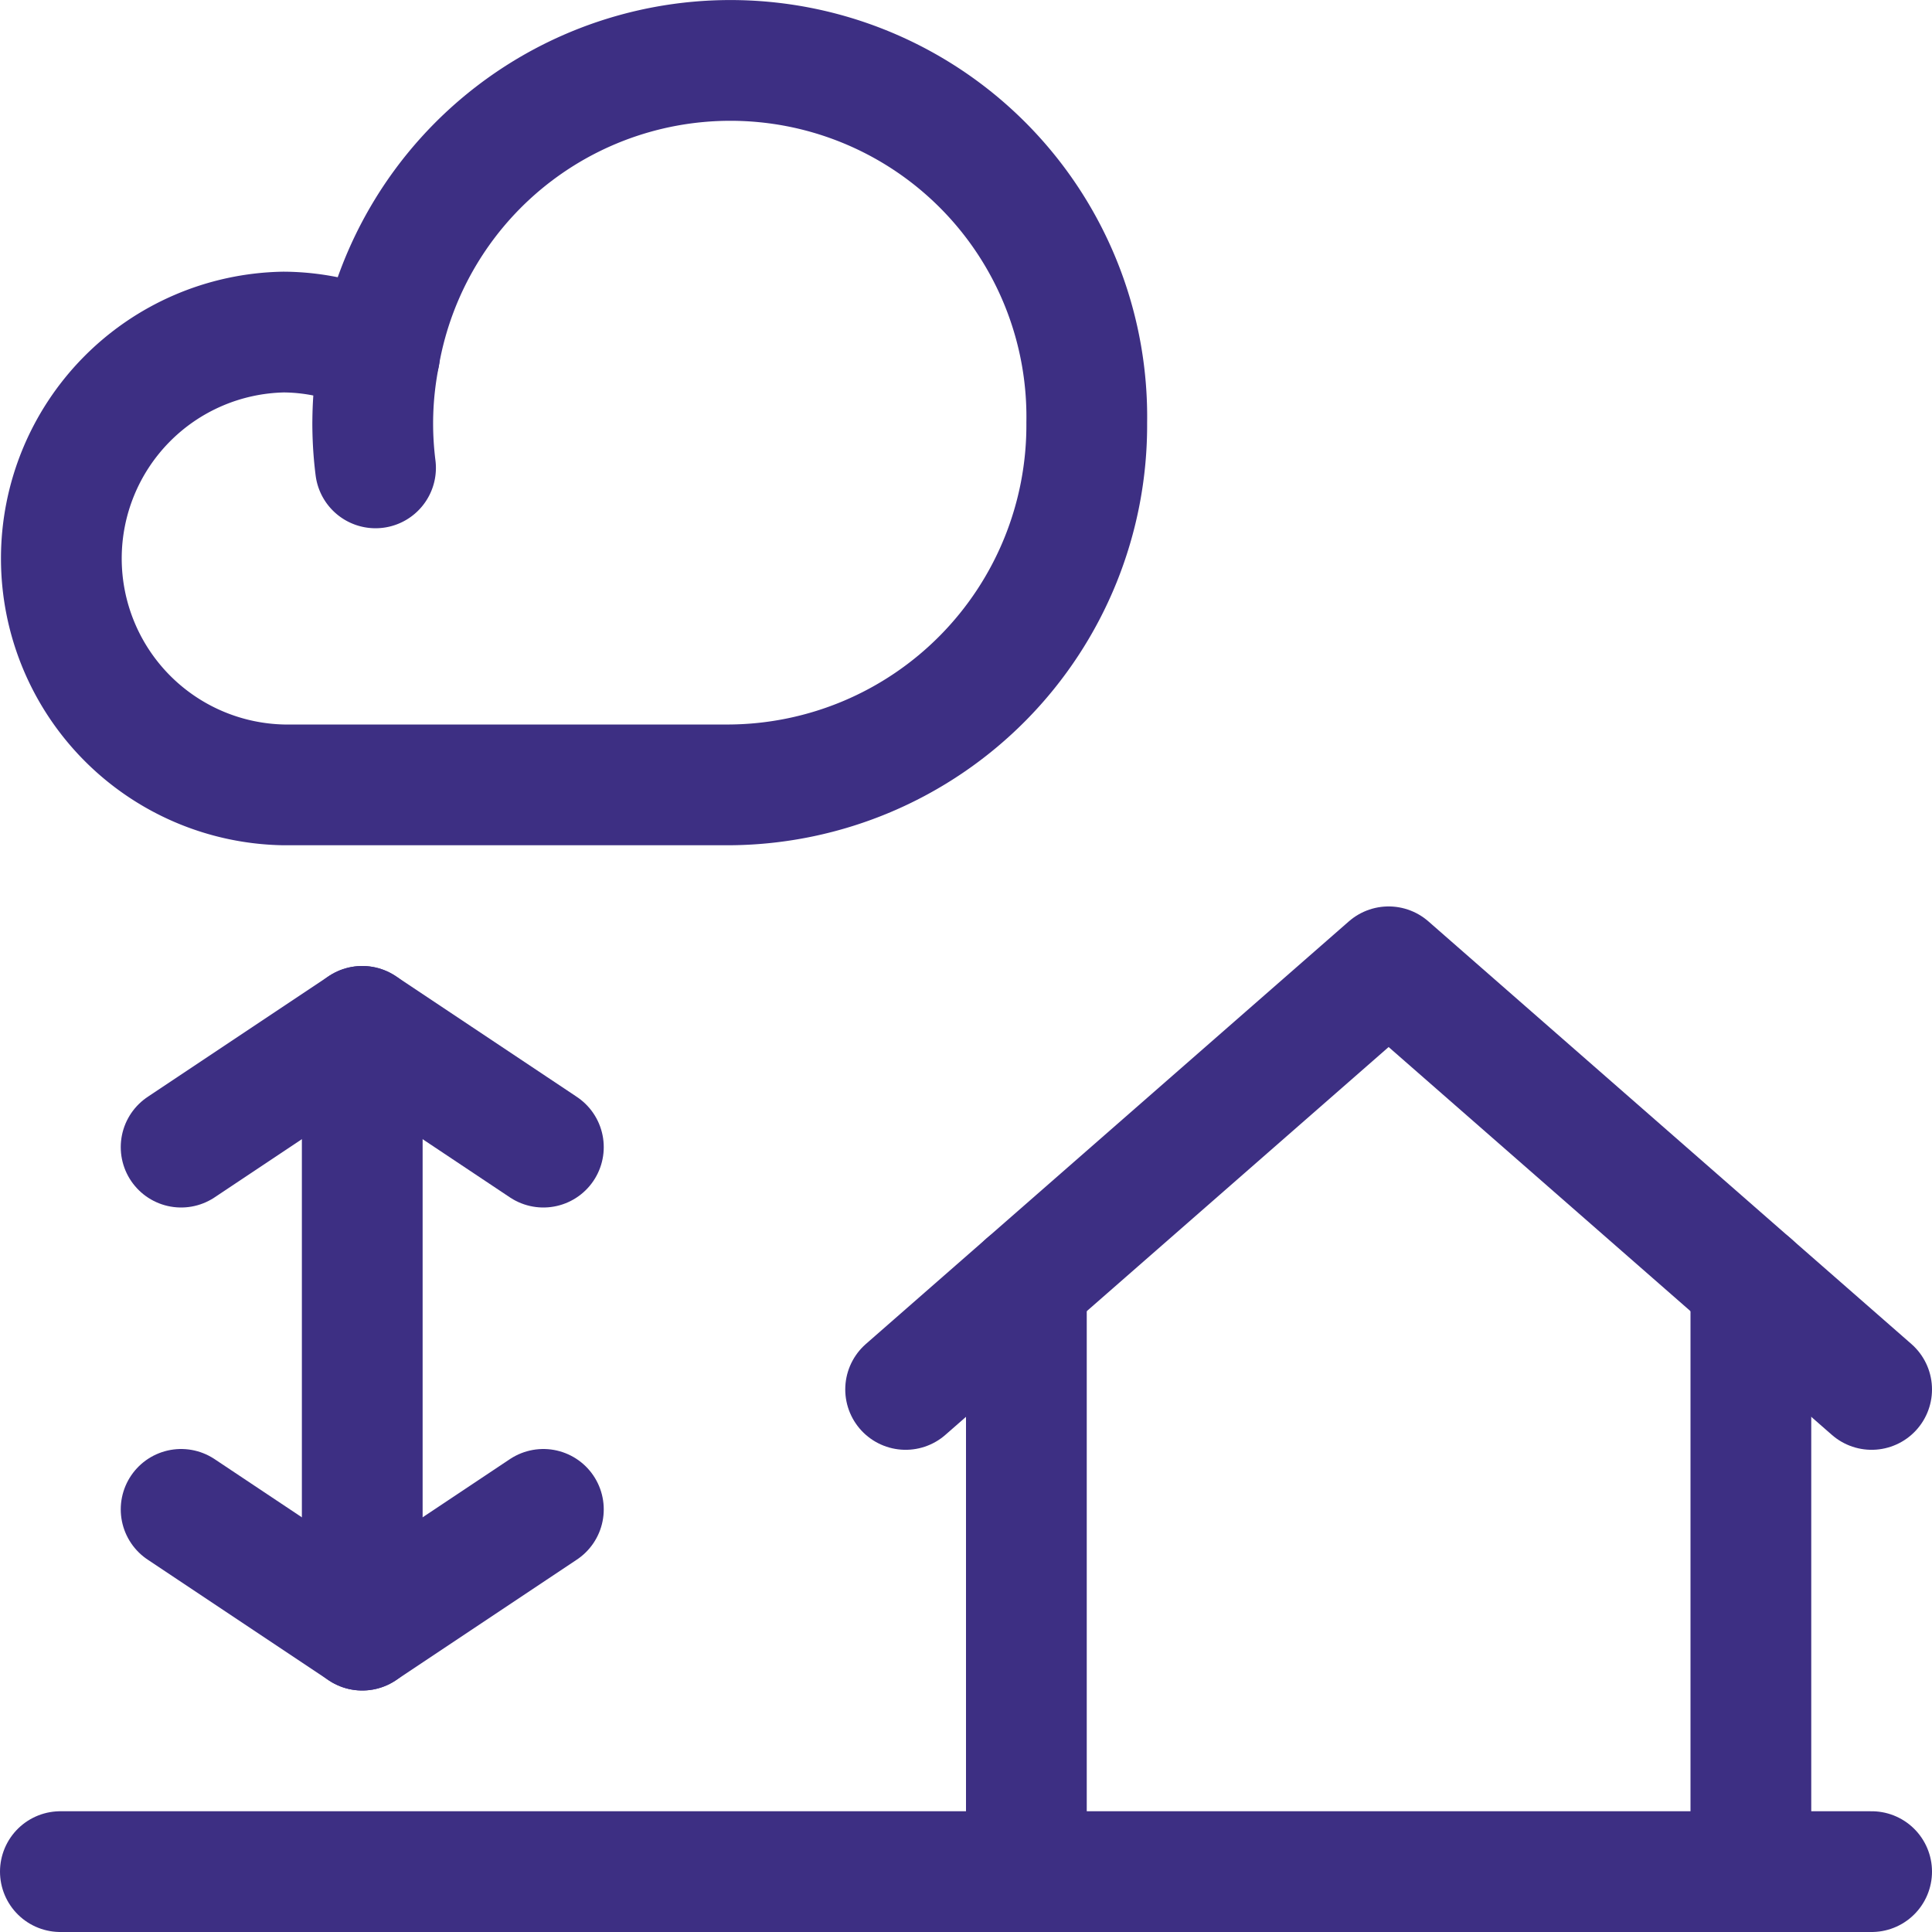
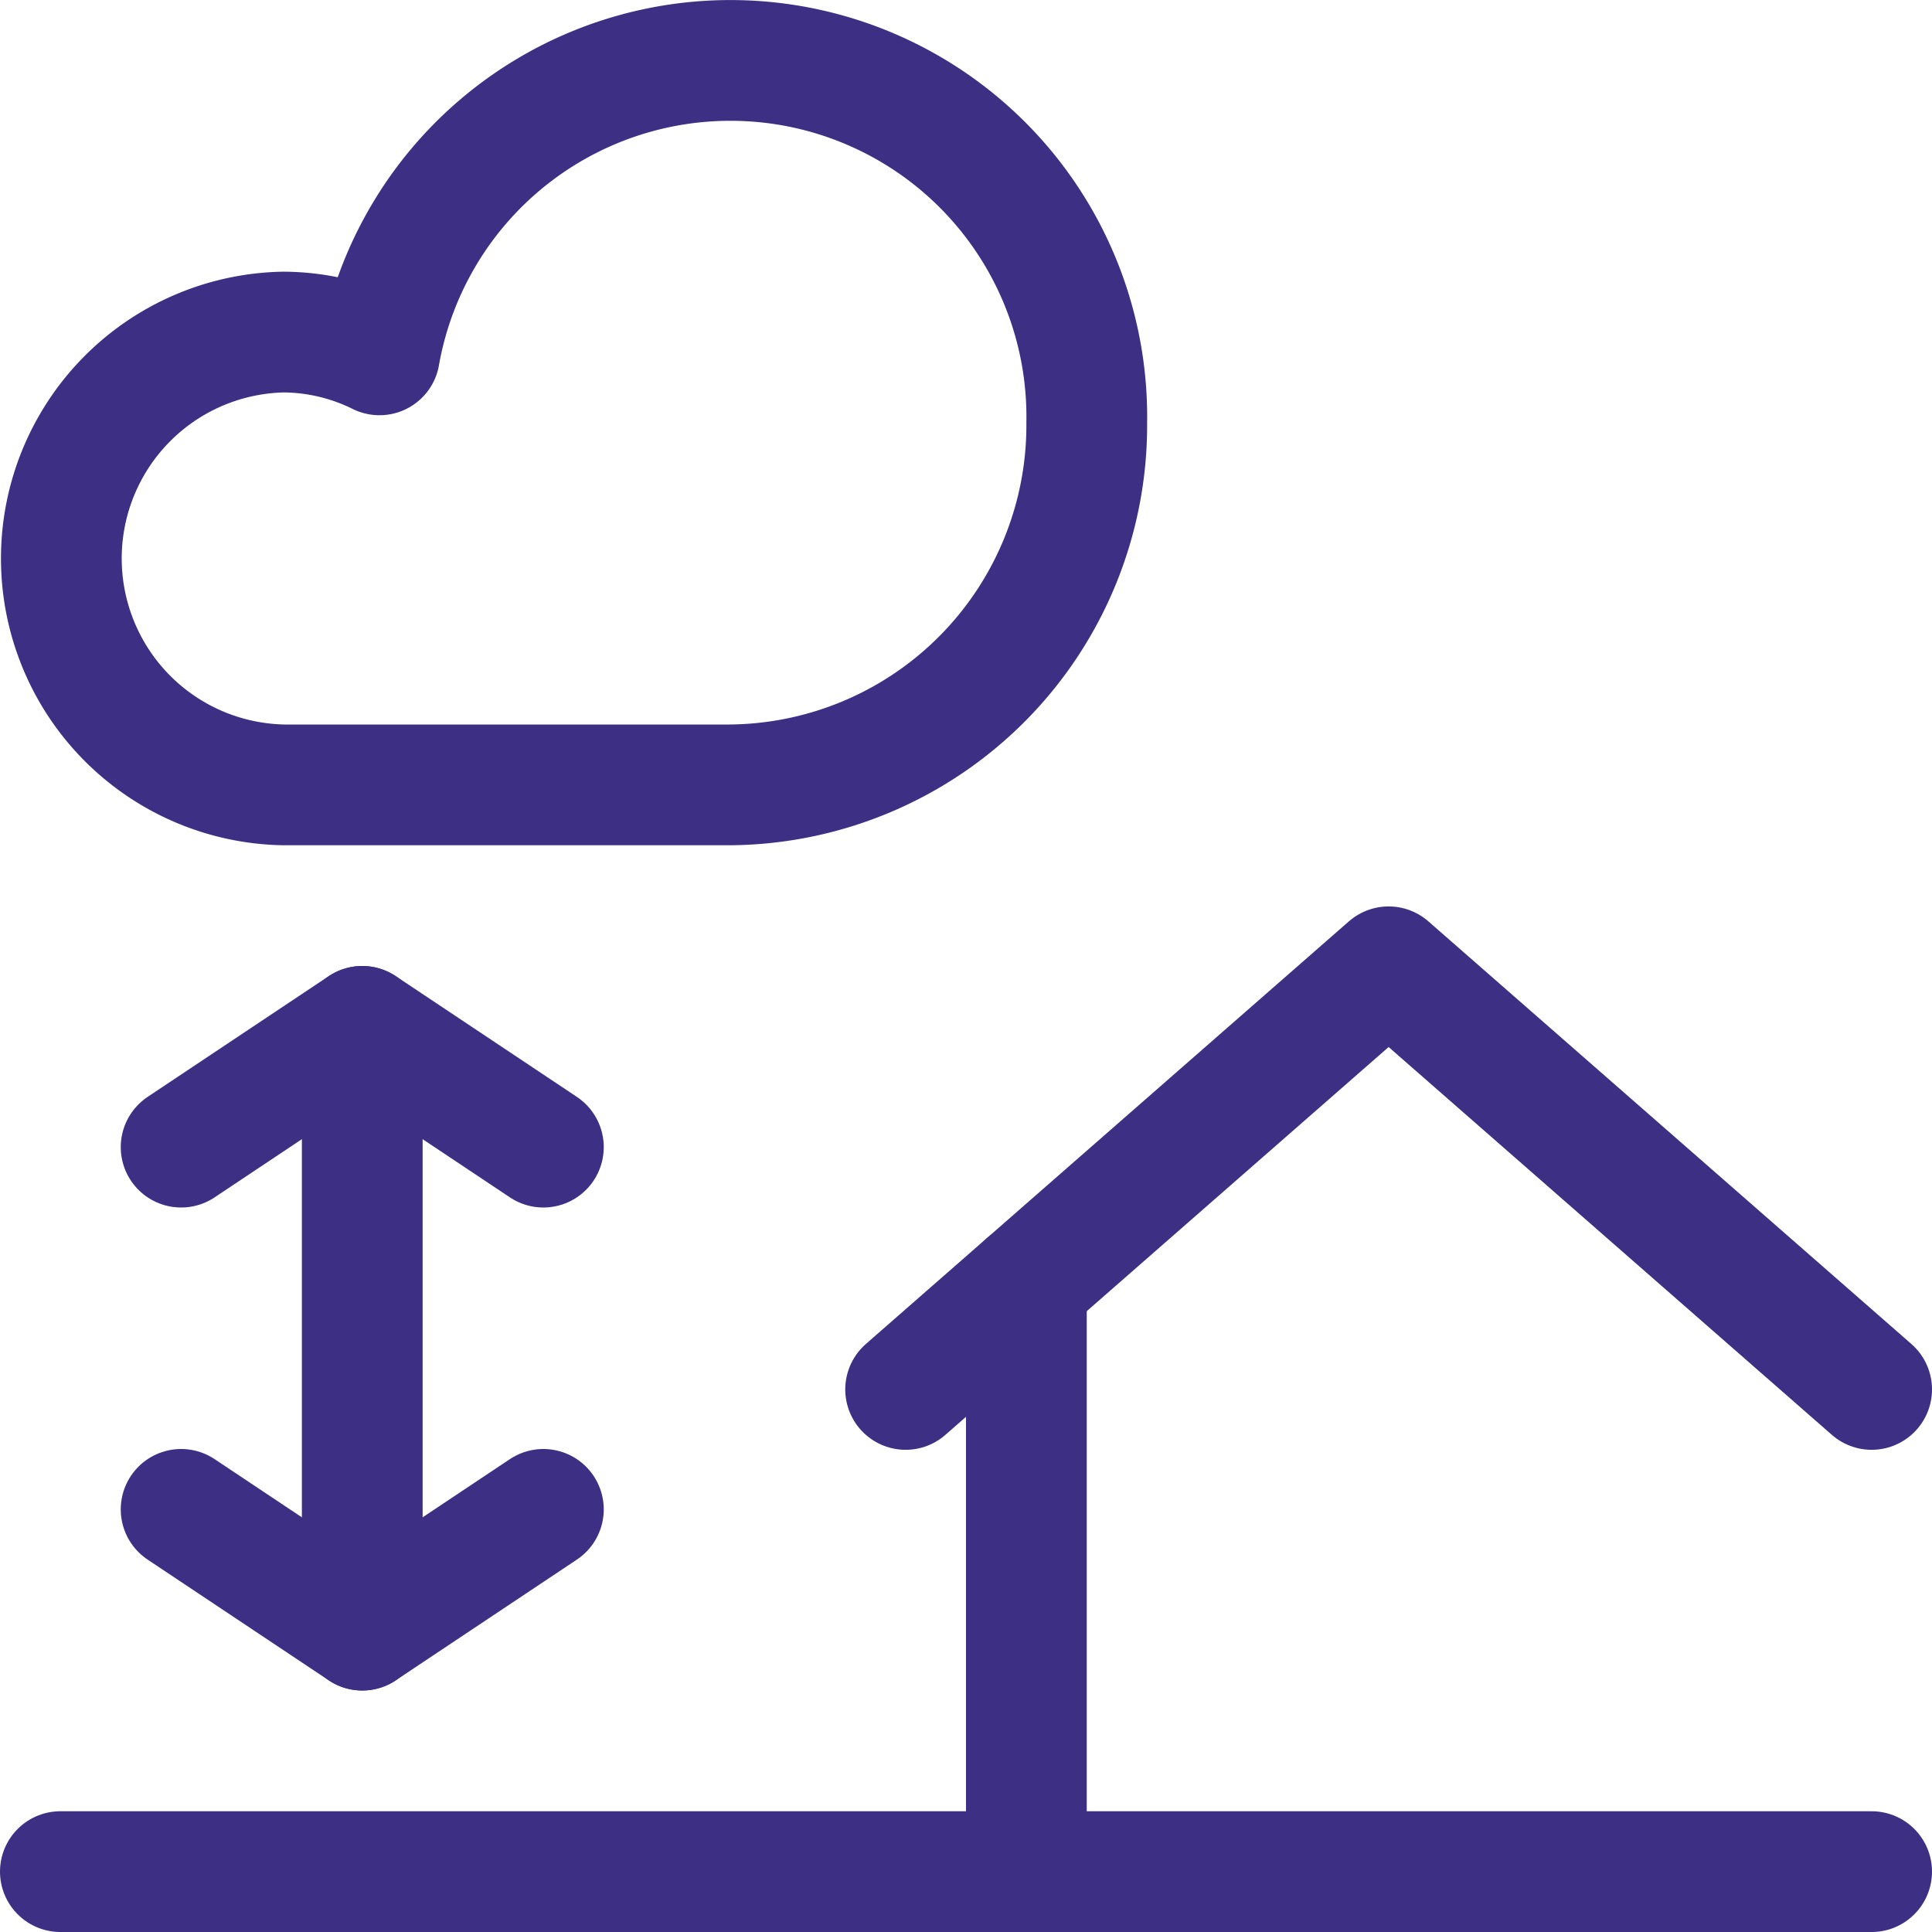
<svg xmlns="http://www.w3.org/2000/svg" viewBox="0 0 24 24" id="Sky--Streamline-Ultimate" height="24" width="24">
  <desc>
    Sky Streamline Icon: https://streamlinehq.com
  </desc>
-   <path d="m21.75 23.25 0 -7.302" fill="none" stroke="#3d2f83" stroke-linecap="round" stroke-linejoin="round" stroke-width="1.5" />
  <path d="m12.75 15.948 0 7.302" fill="none" stroke="#3d2f83" stroke-linecap="round" stroke-linejoin="round" stroke-width="1.5" />
  <path d="m11.25 17.26 6 -5.25 6 5.25" fill="none" stroke="#3d2f83" stroke-linecap="round" stroke-linejoin="round" stroke-width="1.5" />
-   <path d="M4.63 5.25a4.523 4.523 0 0 0 0.035 0.562 4.365 4.365 0 0 1 0.049 -1.4" fill="none" stroke="#3d2f83" stroke-linecap="round" stroke-linejoin="round" stroke-width="1.5" />
  <path d="M9.065 9.75a4.468 4.468 0 0 0 4.435 -4.5 4.427 4.427 0 0 0 -8.786 -0.842 2.717 2.717 0 0 0 -1.192 -0.283 2.813 2.813 0 0 0 0 5.625Z" fill="none" stroke="#3d2f83" stroke-linecap="round" stroke-linejoin="round" stroke-width="1.5" />
  <path d="m6.75 18.75 -2.25 1.5 -2.25 -1.5" fill="none" stroke="#3d2f83" stroke-linecap="round" stroke-linejoin="round" stroke-width="1.5" />
  <path d="m6.75 14.25 -2.25 -1.5 -2.25 1.5" fill="none" stroke="#3d2f83" stroke-linecap="round" stroke-linejoin="round" stroke-width="1.5" />
  <path d="m0.75 23.25 22.5 0" fill="none" stroke="#3d2f83" stroke-linecap="round" stroke-linejoin="round" stroke-width="1.5" />
  <path d="m4.5 12.75 0 7.5" fill="none" stroke="#3d2f83" stroke-linecap="round" stroke-linejoin="round" stroke-width="1.5" />
</svg>